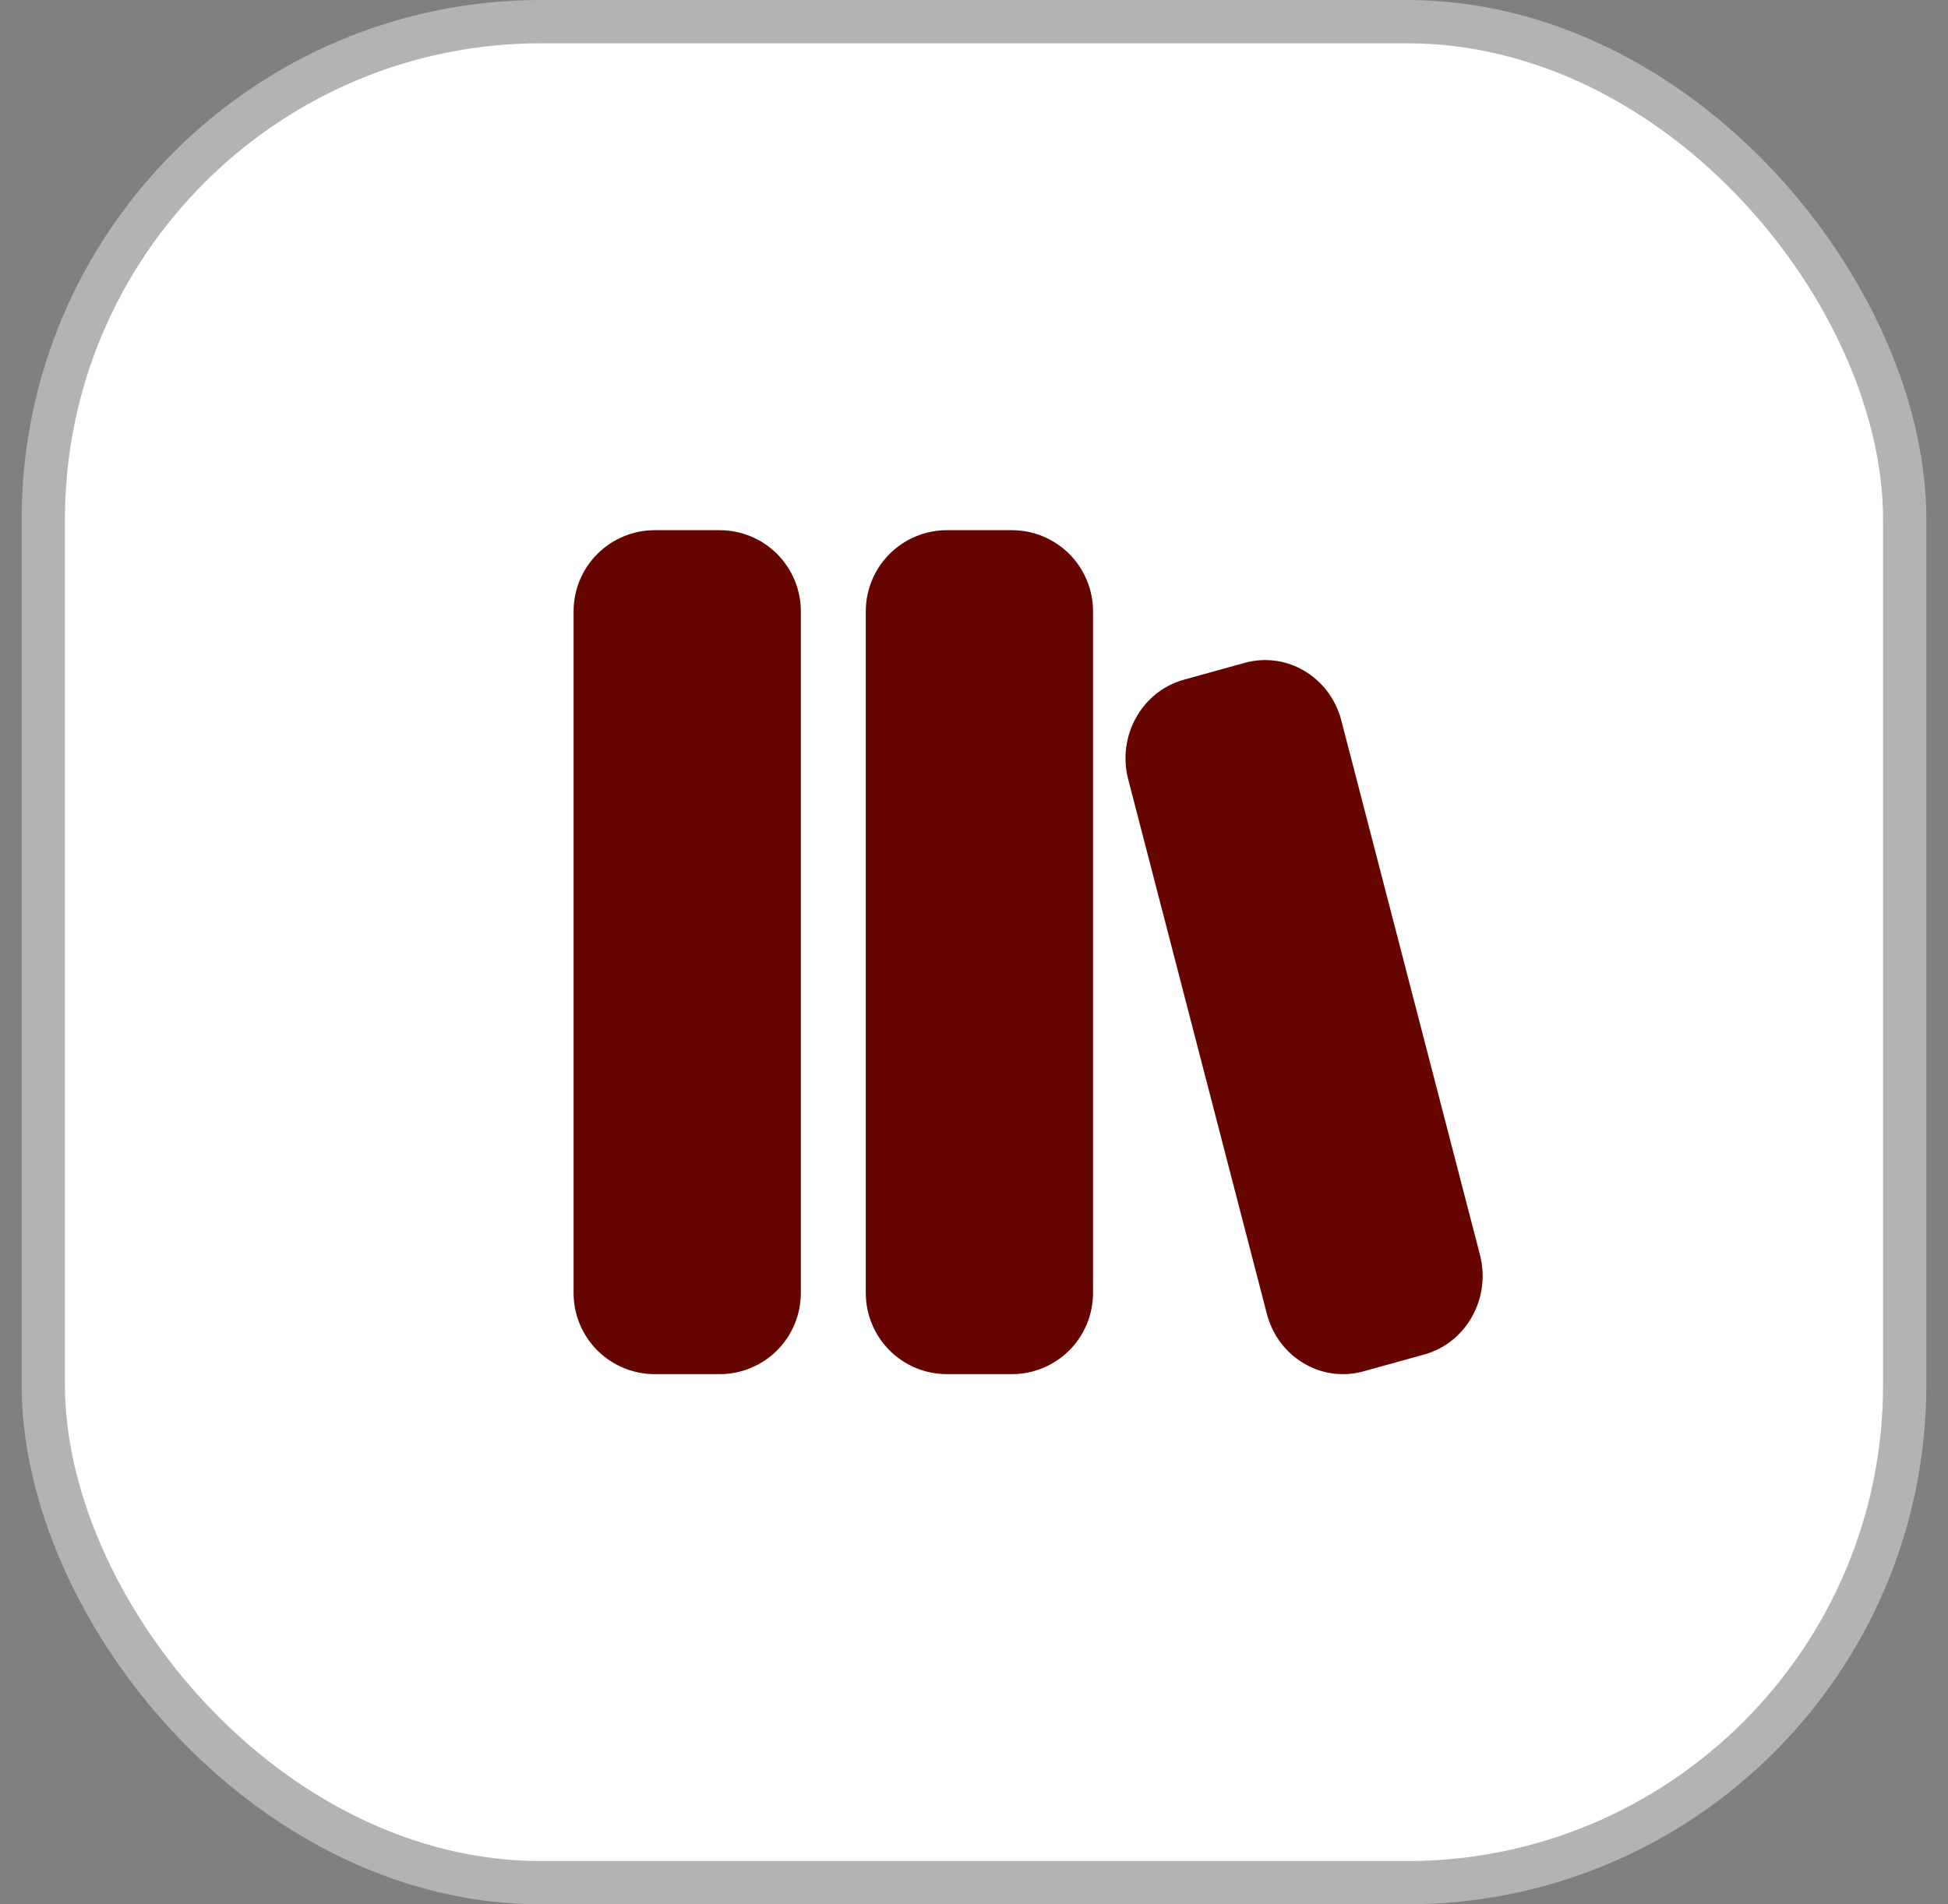
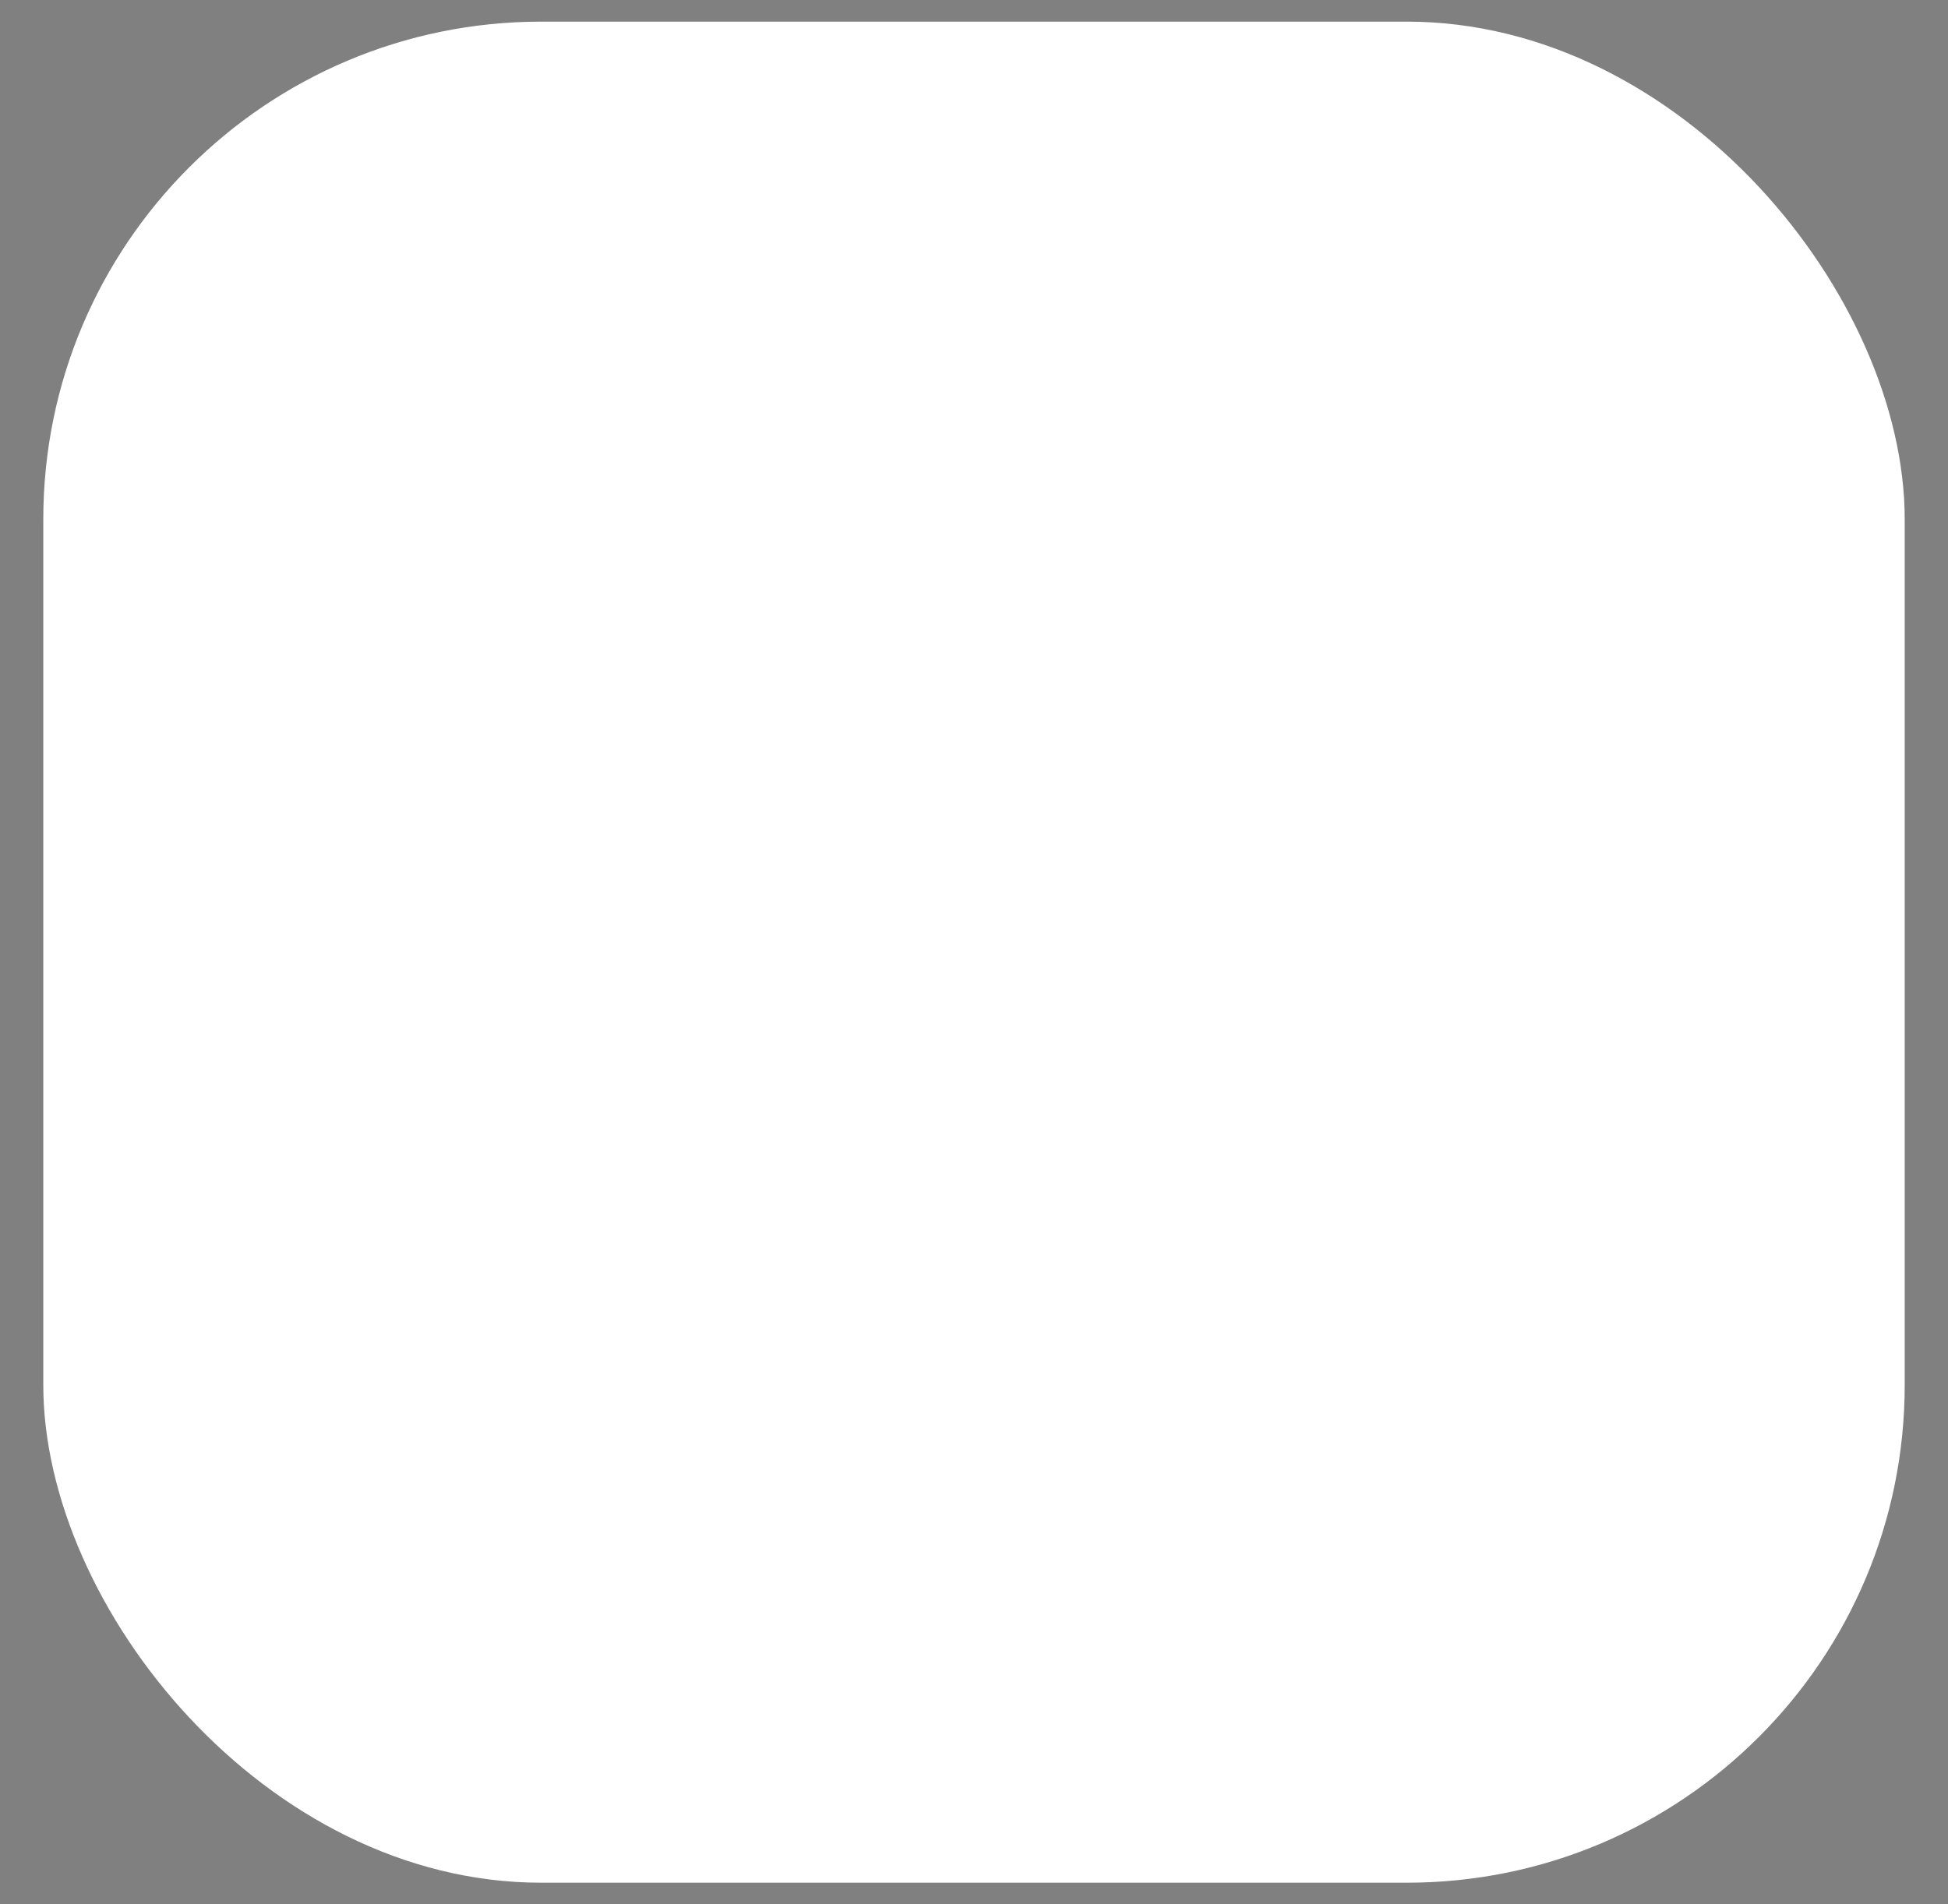
<svg xmlns="http://www.w3.org/2000/svg" width="45" height="44" viewBox="0 0 45 44" fill="none">
  <rect x="0" y="0" width="45" height="44" fill="#808080" stroke="none" />
  <rect x="1" y="0.5" width="43" height="43" rx="11.5" fill="white" />
-   <rect x="1" y="0.5" width="43" height="43" rx="11.5" stroke="#B3B3B3" />
  <g clip-path="url(#clip0_157_2502)">
-     <path d="M13.25 14.125C13.25 13.628 13.447 13.151 13.799 12.799C14.151 12.447 14.628 12.25 15.125 12.25H16.625C17.122 12.25 17.599 12.447 17.951 12.799C18.302 13.151 18.5 13.628 18.5 14.125V29.875C18.5 30.372 18.302 30.849 17.951 31.201C17.599 31.552 17.122 31.75 16.625 31.75H15.125C14.628 31.75 14.151 31.552 13.799 31.201C13.447 30.849 13.25 30.372 13.25 29.875V14.125ZM20 14.125C20 13.628 20.198 13.151 20.549 12.799C20.901 12.447 21.378 12.25 21.875 12.25H23.375C23.872 12.25 24.349 12.447 24.701 12.799C25.052 13.151 25.25 13.628 25.25 14.125V29.875C25.25 30.372 25.052 30.849 24.701 31.201C24.349 31.552 23.872 31.75 23.375 31.75H21.875C21.378 31.75 20.901 31.552 20.549 31.201C20.198 30.849 20 30.372 20 29.875V14.125ZM27.35 15.704C26.379 15.972 25.802 17.003 26.062 18.006L29.265 30.356C29.526 31.359 30.523 31.954 31.494 31.686L32.901 31.296C33.871 31.028 34.448 29.997 34.188 28.993L30.985 16.645C30.724 15.642 29.727 15.047 28.756 15.315L27.35 15.704Z" fill="#660500" />
-   </g>
+     </g>
  <defs>
    <clipPath id="clip0_157_2502">
      <rect width="24" height="24" fill="white" transform="translate(10.5 10)" />
    </clipPath>
  </defs>
</svg>